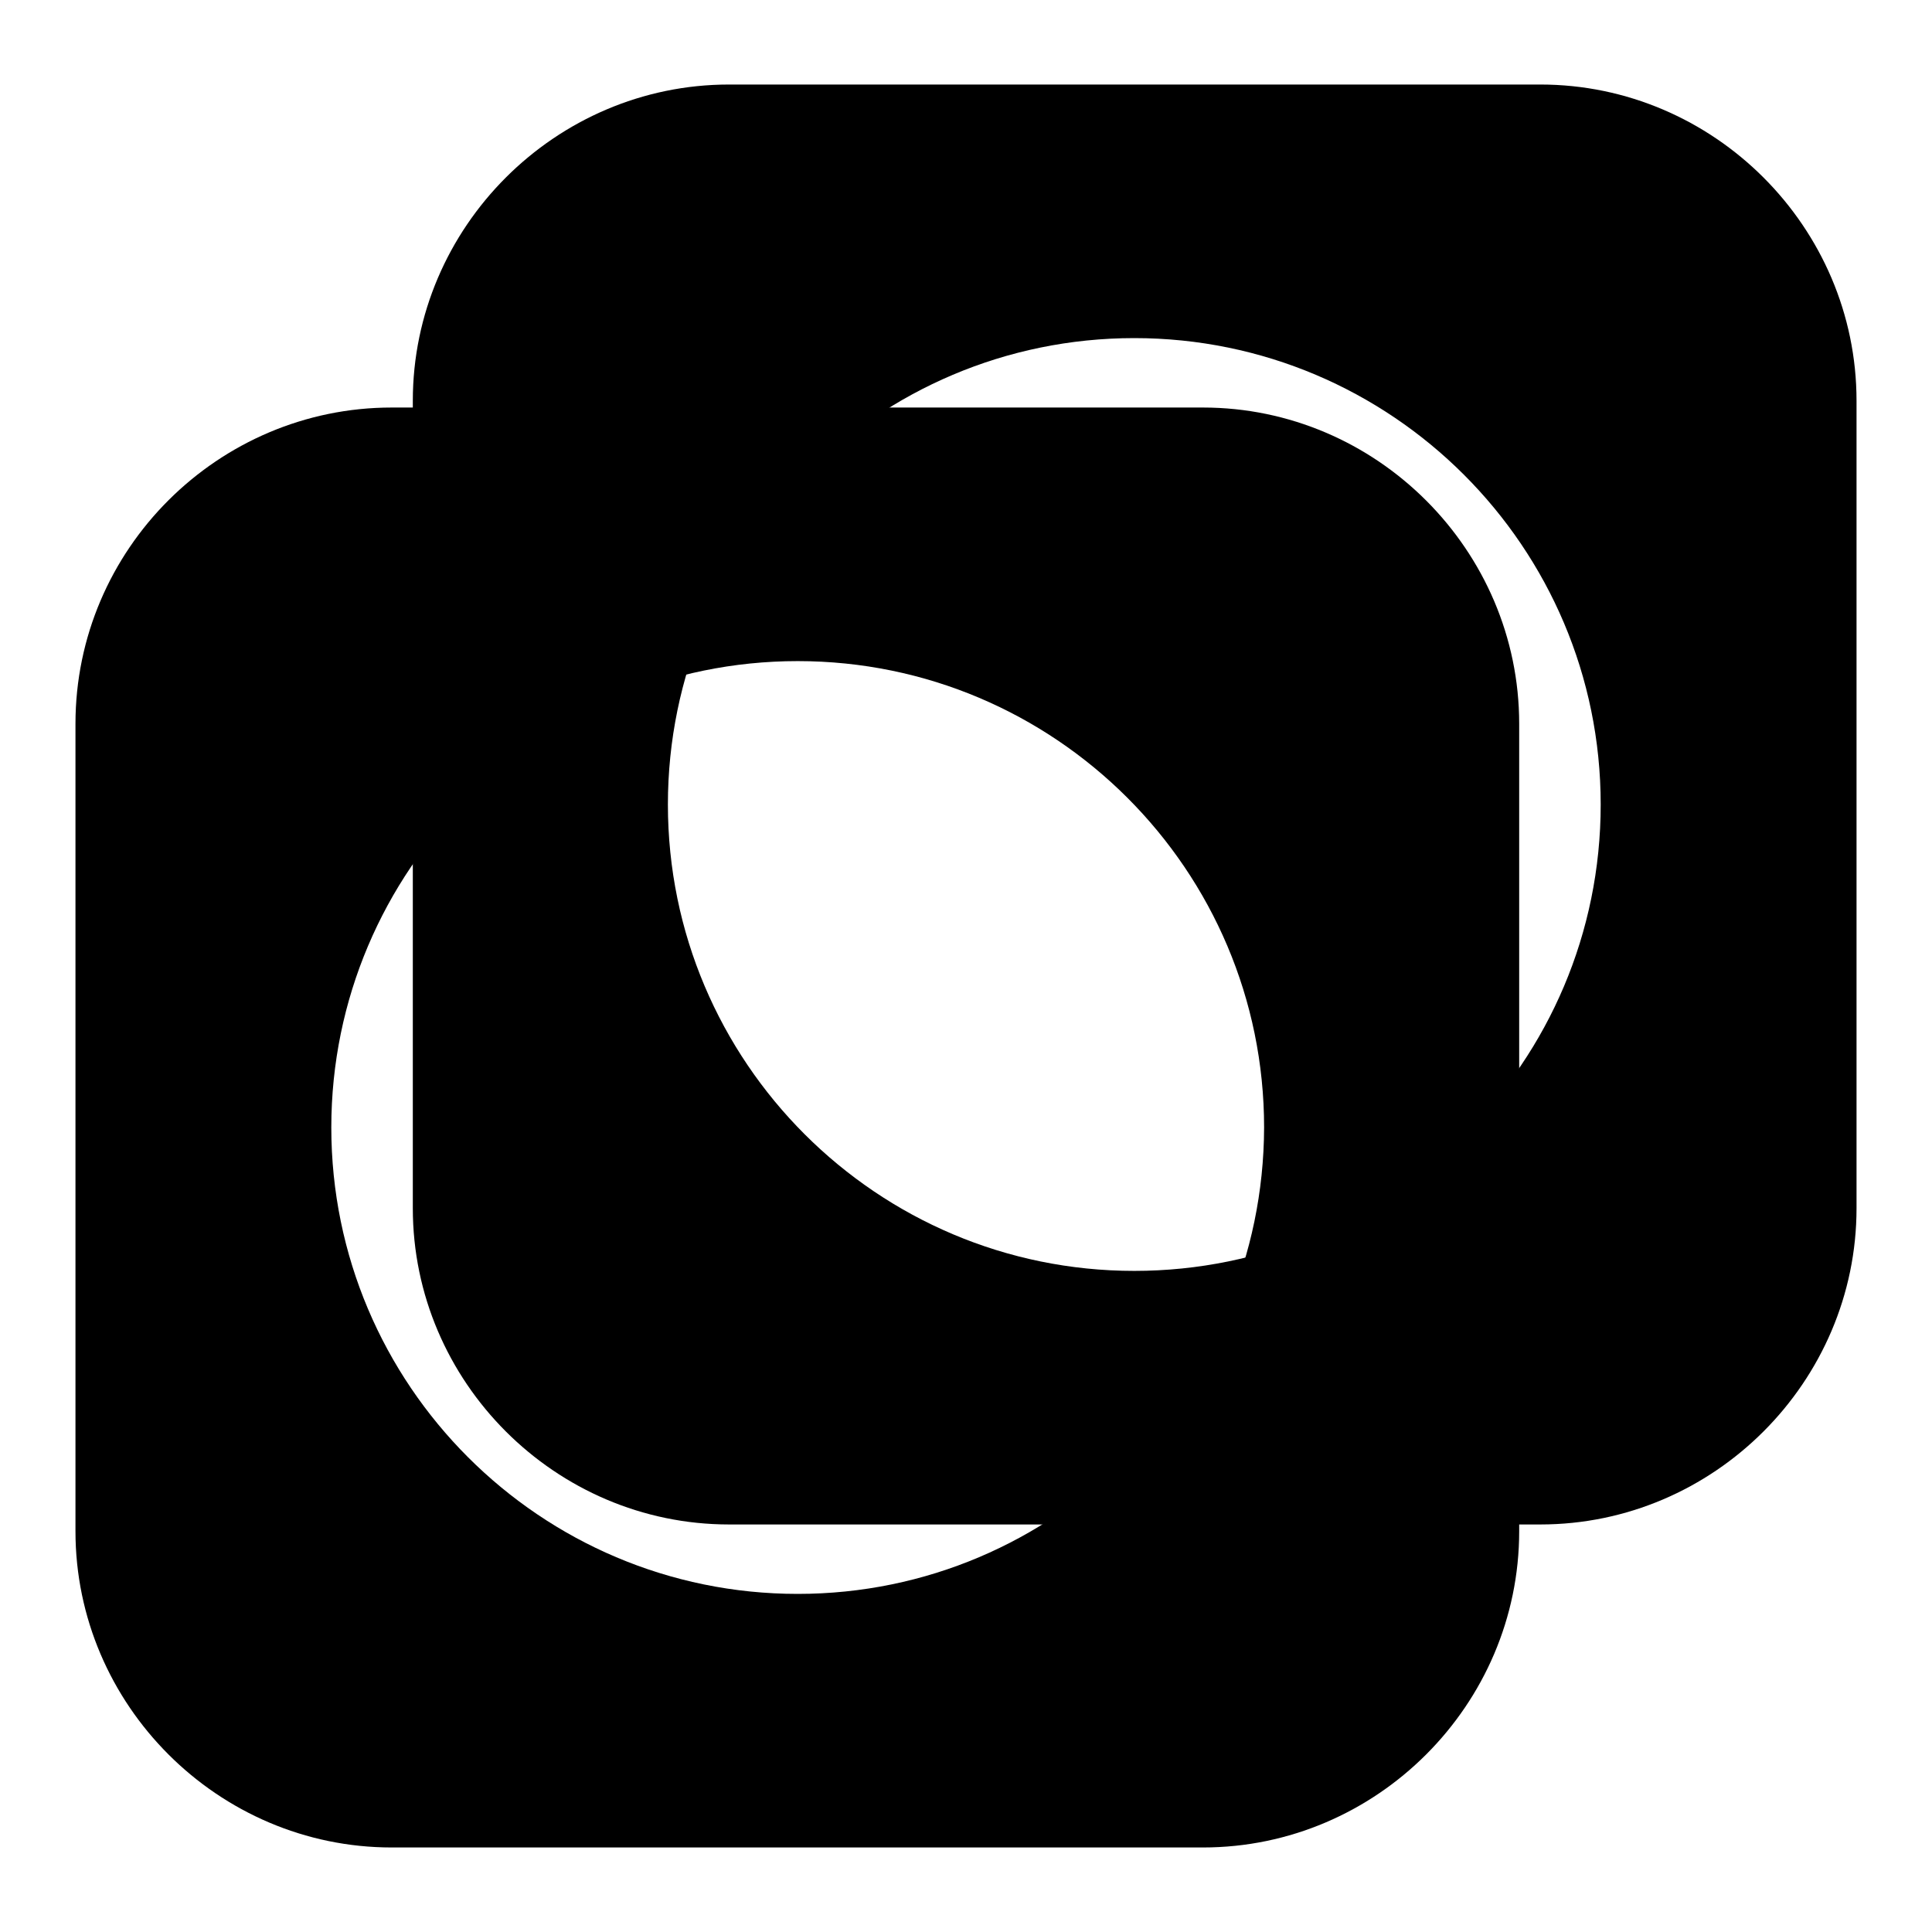
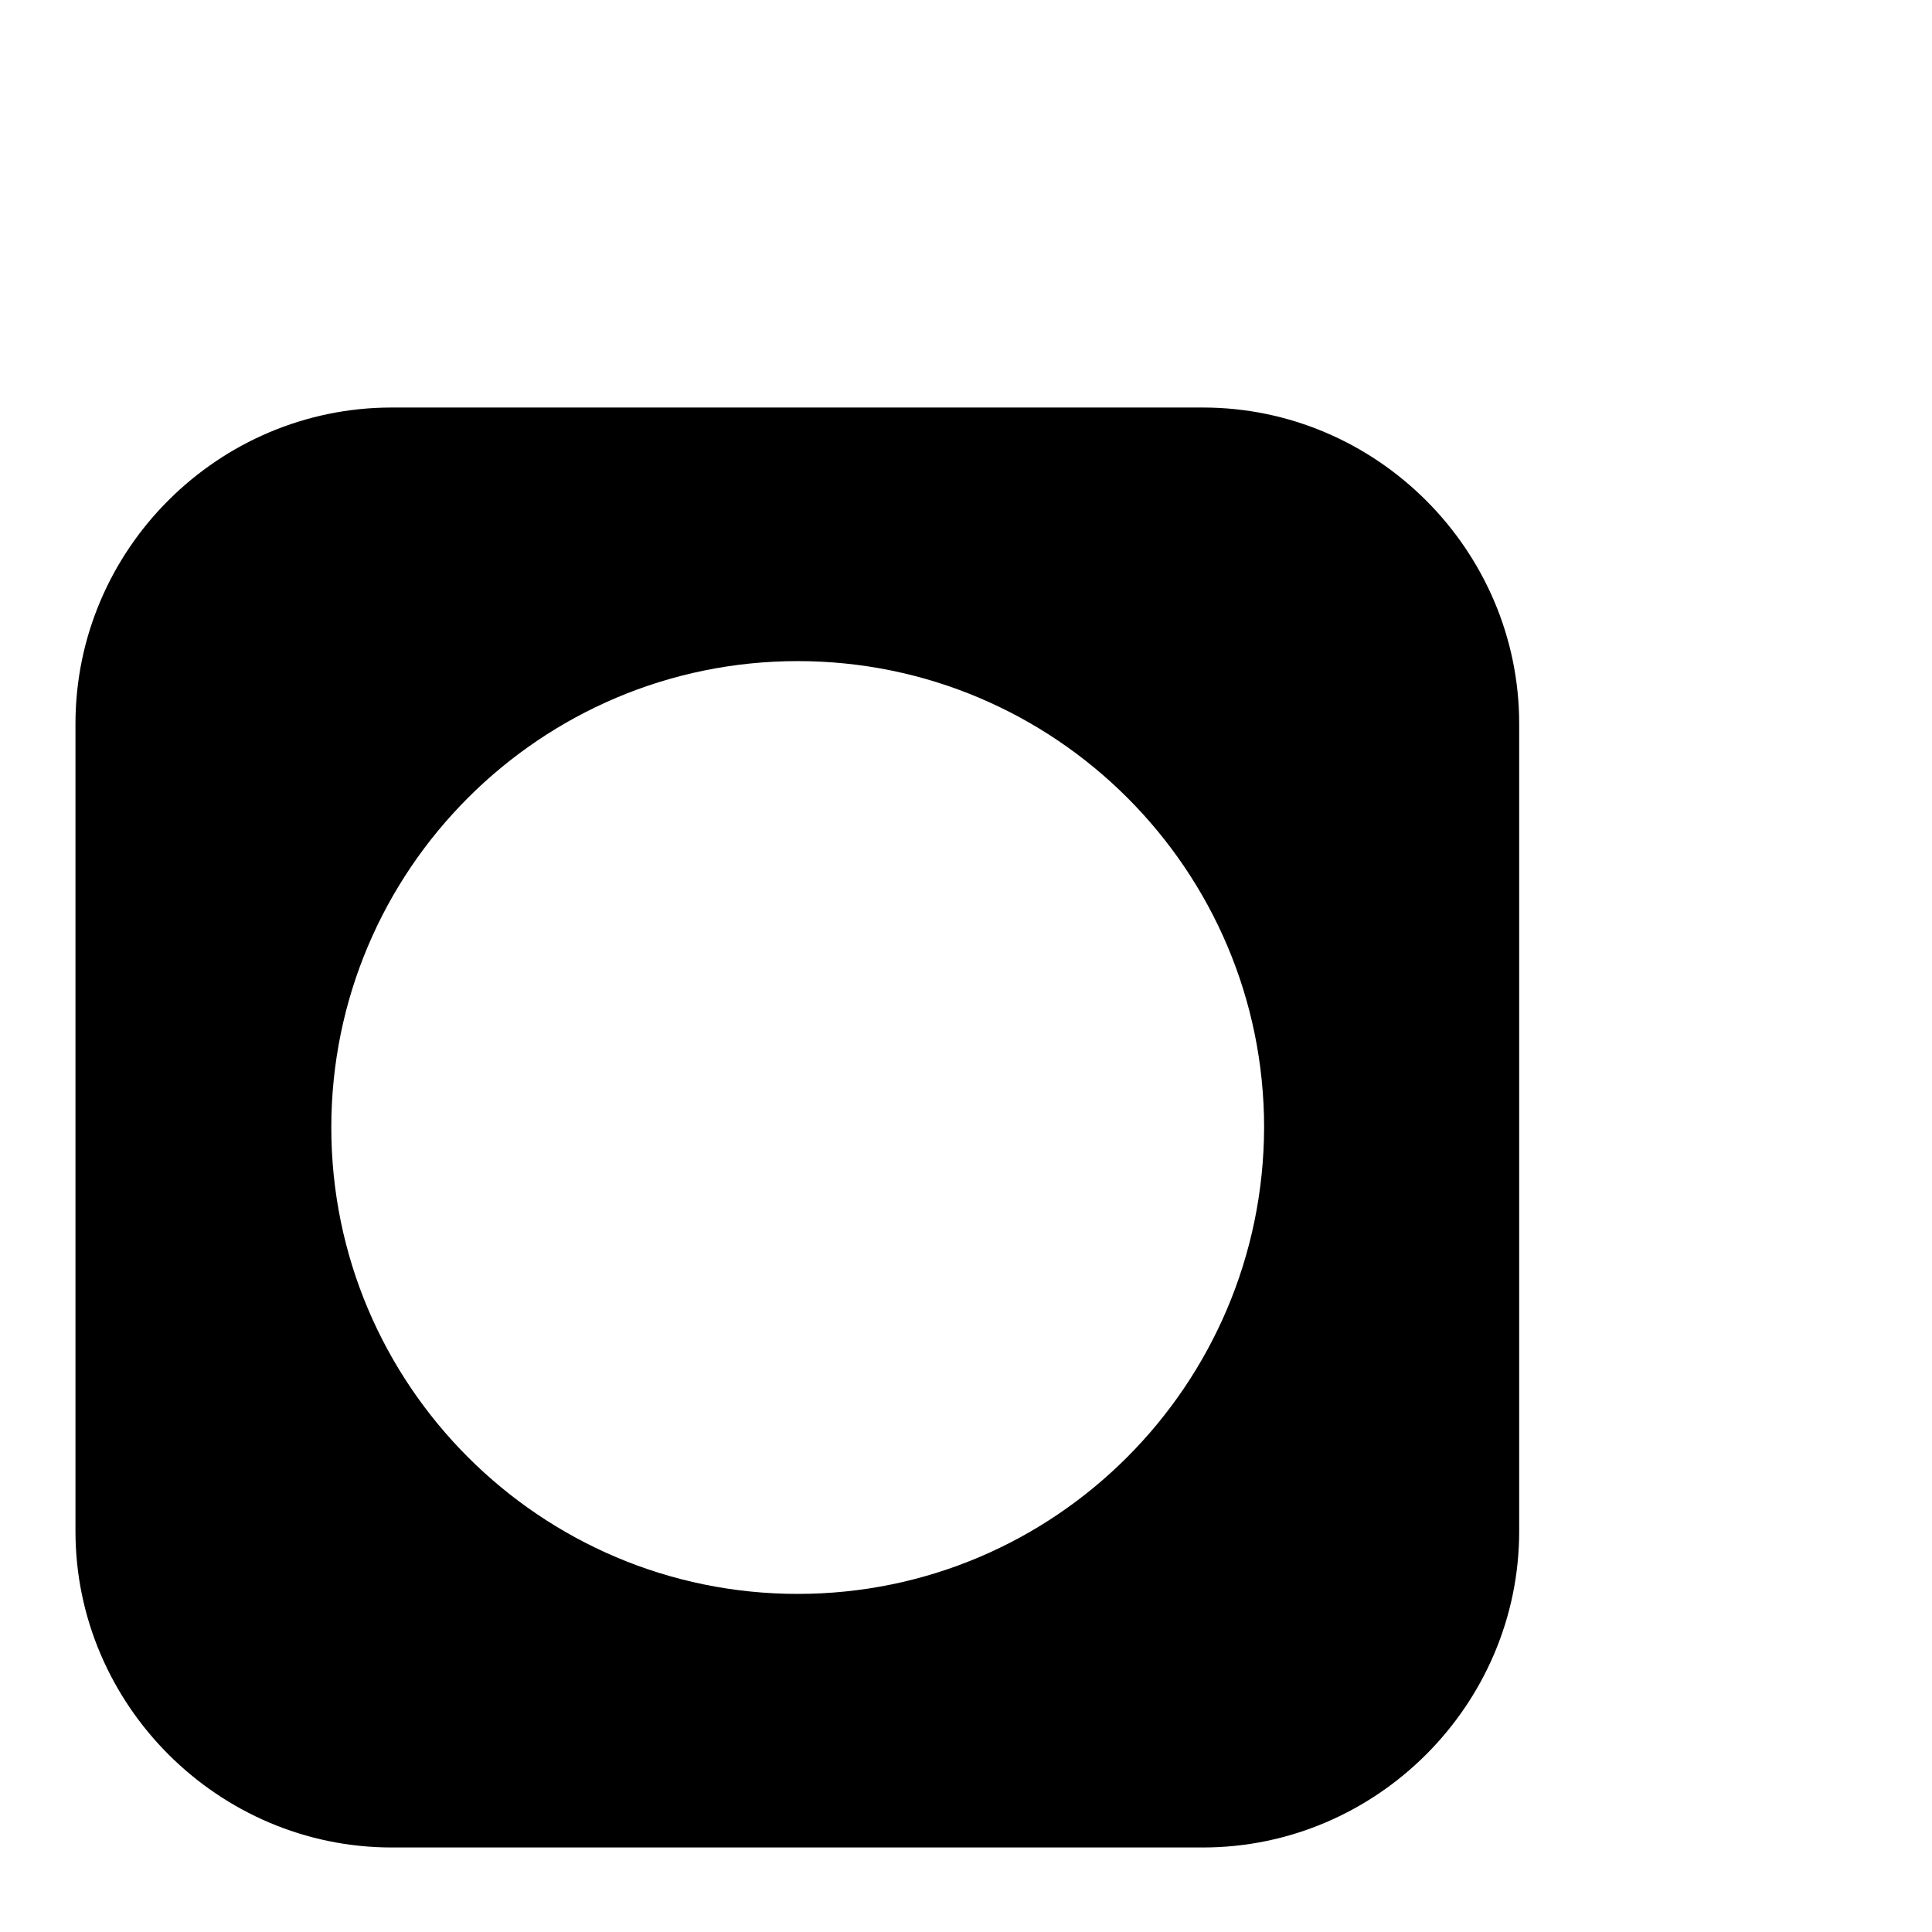
<svg xmlns="http://www.w3.org/2000/svg" version="1.1" x="0px" y="0px" viewBox="0 0 256 256" enable-background="new 0 0 256 256" xml:space="preserve">
  <g>
    <g>
-       <path fill="#000000" d="M96.6,11.2c-23,0-41.9,18.9-41.9,41.9v107c0,23,18.9,41.9,41.9,41.9h107.5c23,0,41.9-18.9,41.9-41.9v-107c0-23-18.9-41.9-41.9-41.9H96.6z M150.3,168.4c-34.1,0-61.8-27.7-61.8-61.8c0-34.1,27.7-61.8,61.8-61.8c34.1,0,61.8,27.7,61.8,61.8C212.1,140.8,184.4,168.4,150.3,168.4z" />
      <path fill="#000000" d="M51.9,54C28.9,54,10,72.8,10,95.9v107c0,23,18.9,41.9,41.9,41.9h107.5c23,0,41.9-18.9,41.9-41.9v-107c0-23-18.9-41.9-41.9-41.9L51.9,54L51.9,54z M105.7,211.2c-34.1,0-61.8-27.7-61.8-61.8c0-34.1,27.7-61.8,61.8-61.8c34.1,0,61.8,27.7,61.8,61.8C167.4,183.5,139.8,211.2,105.7,211.2z" />
    </g>
  </g>
</svg>